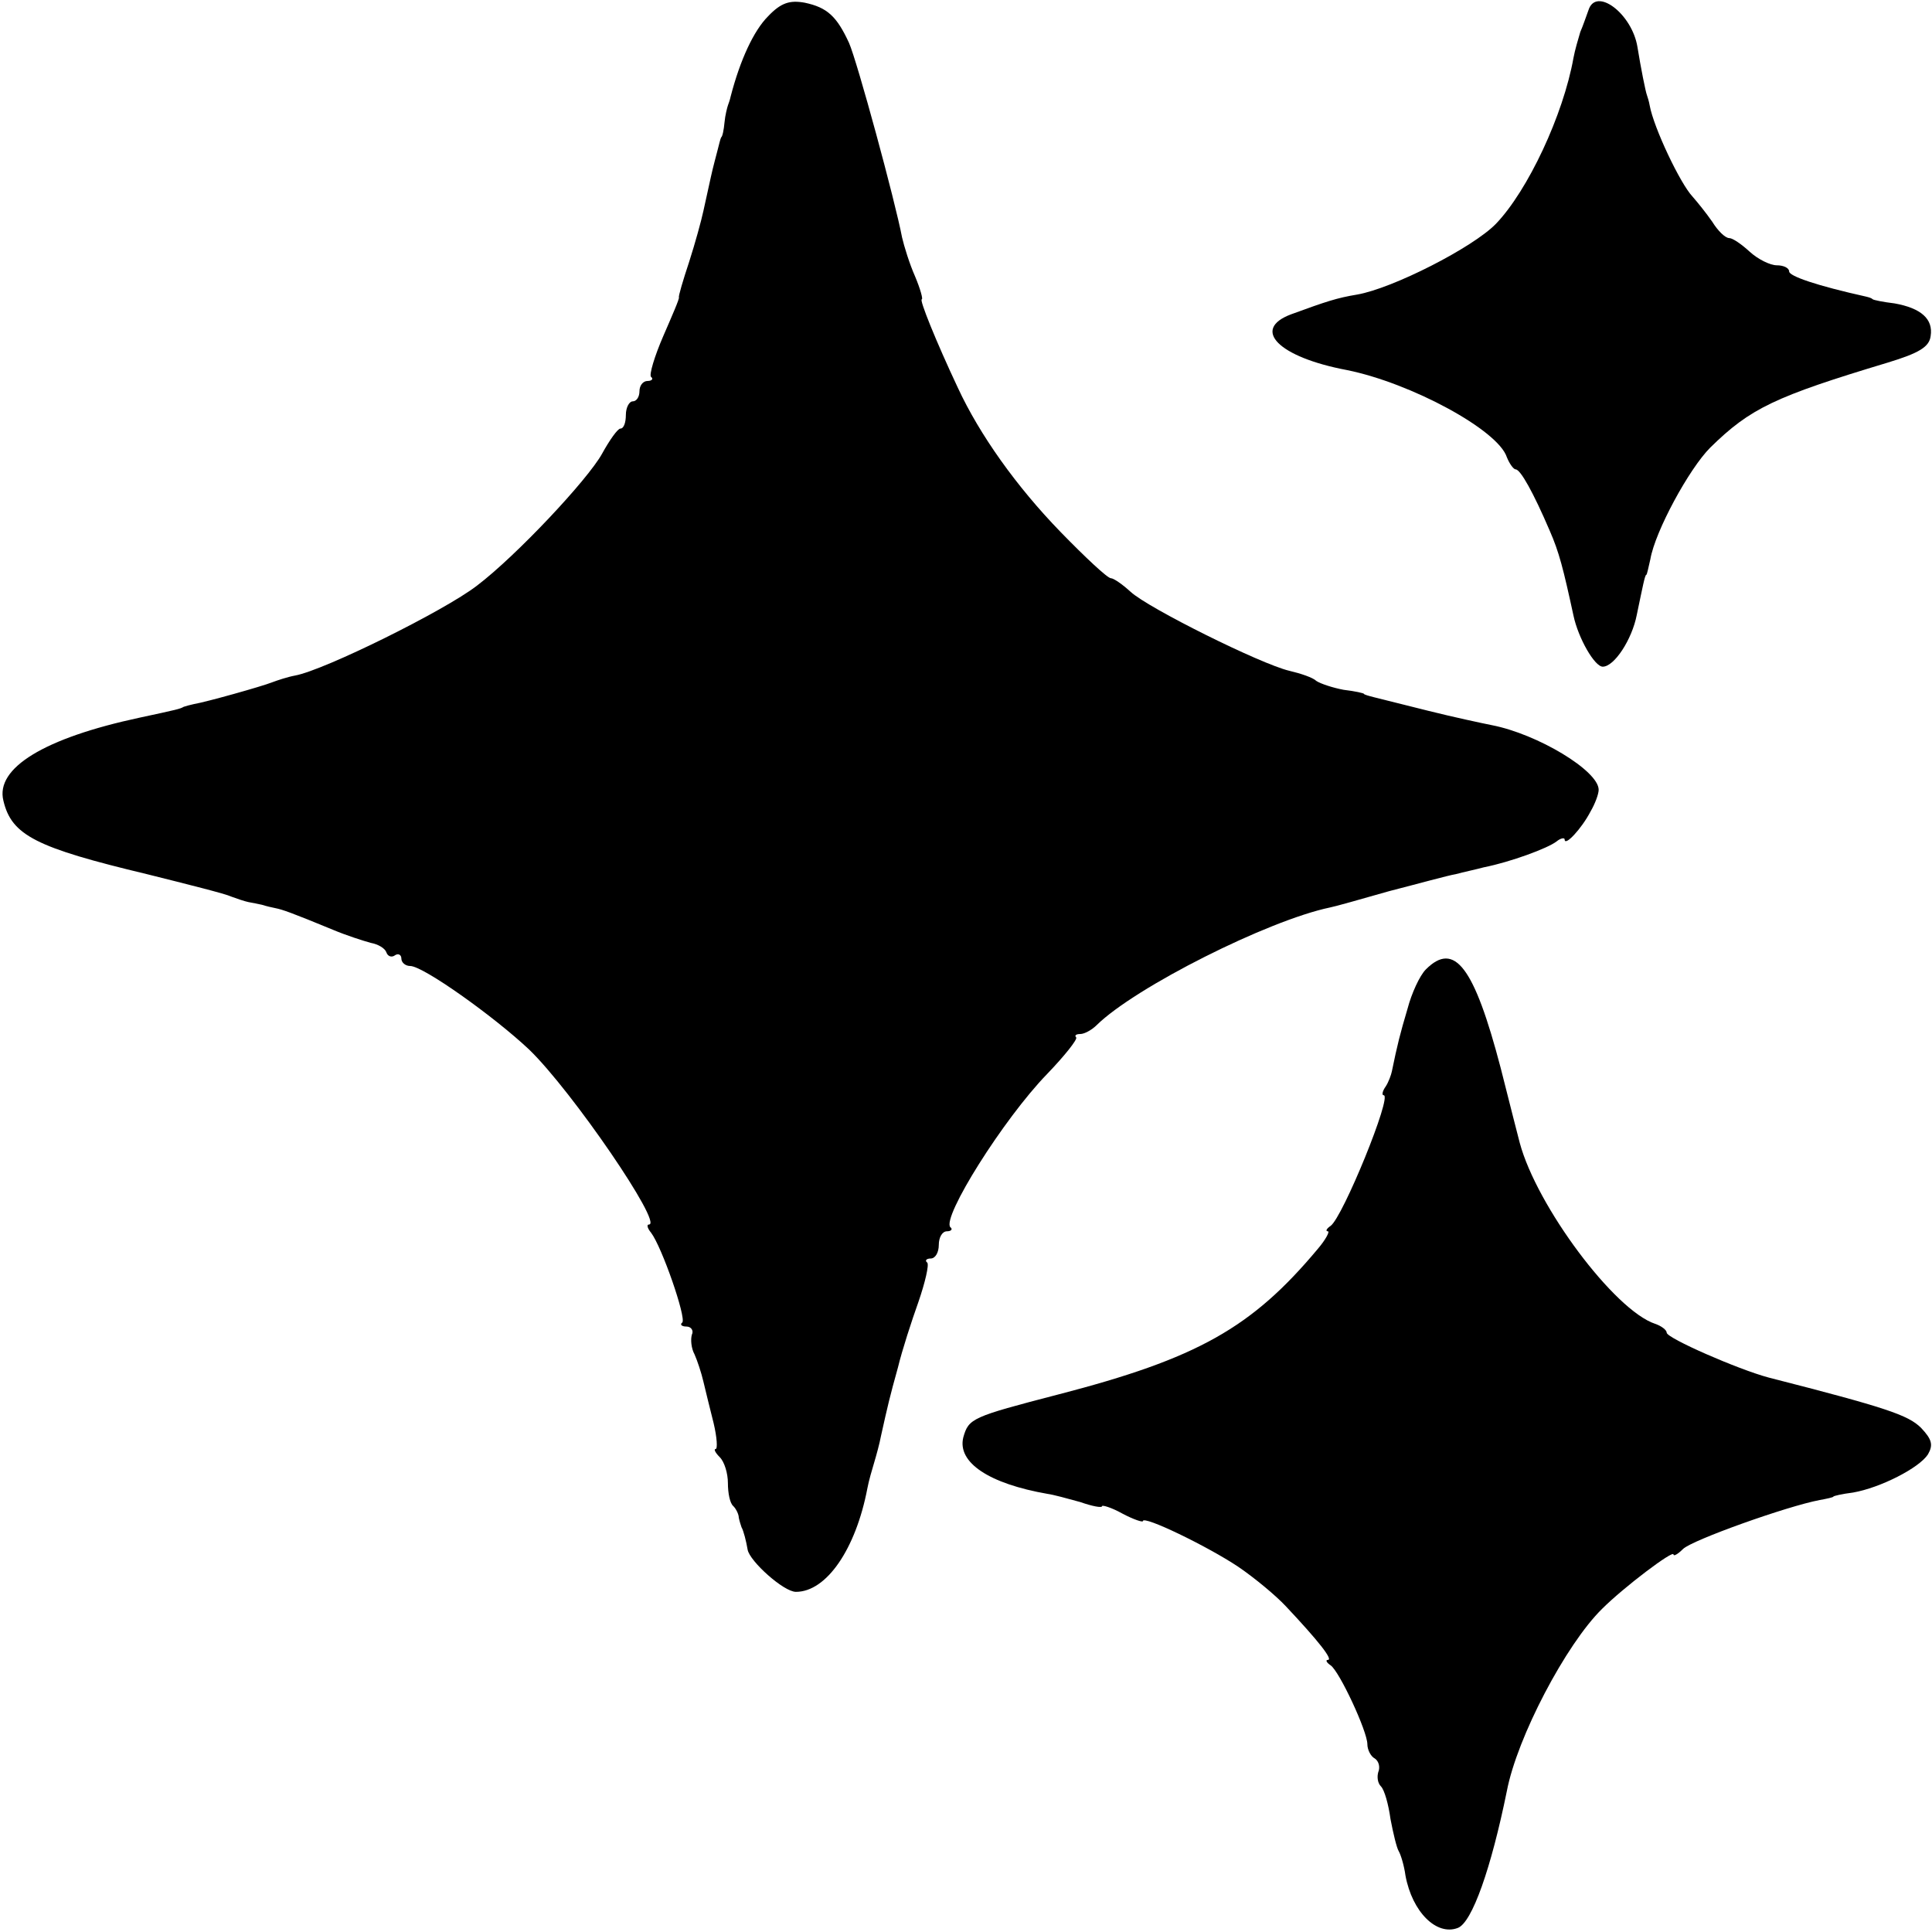
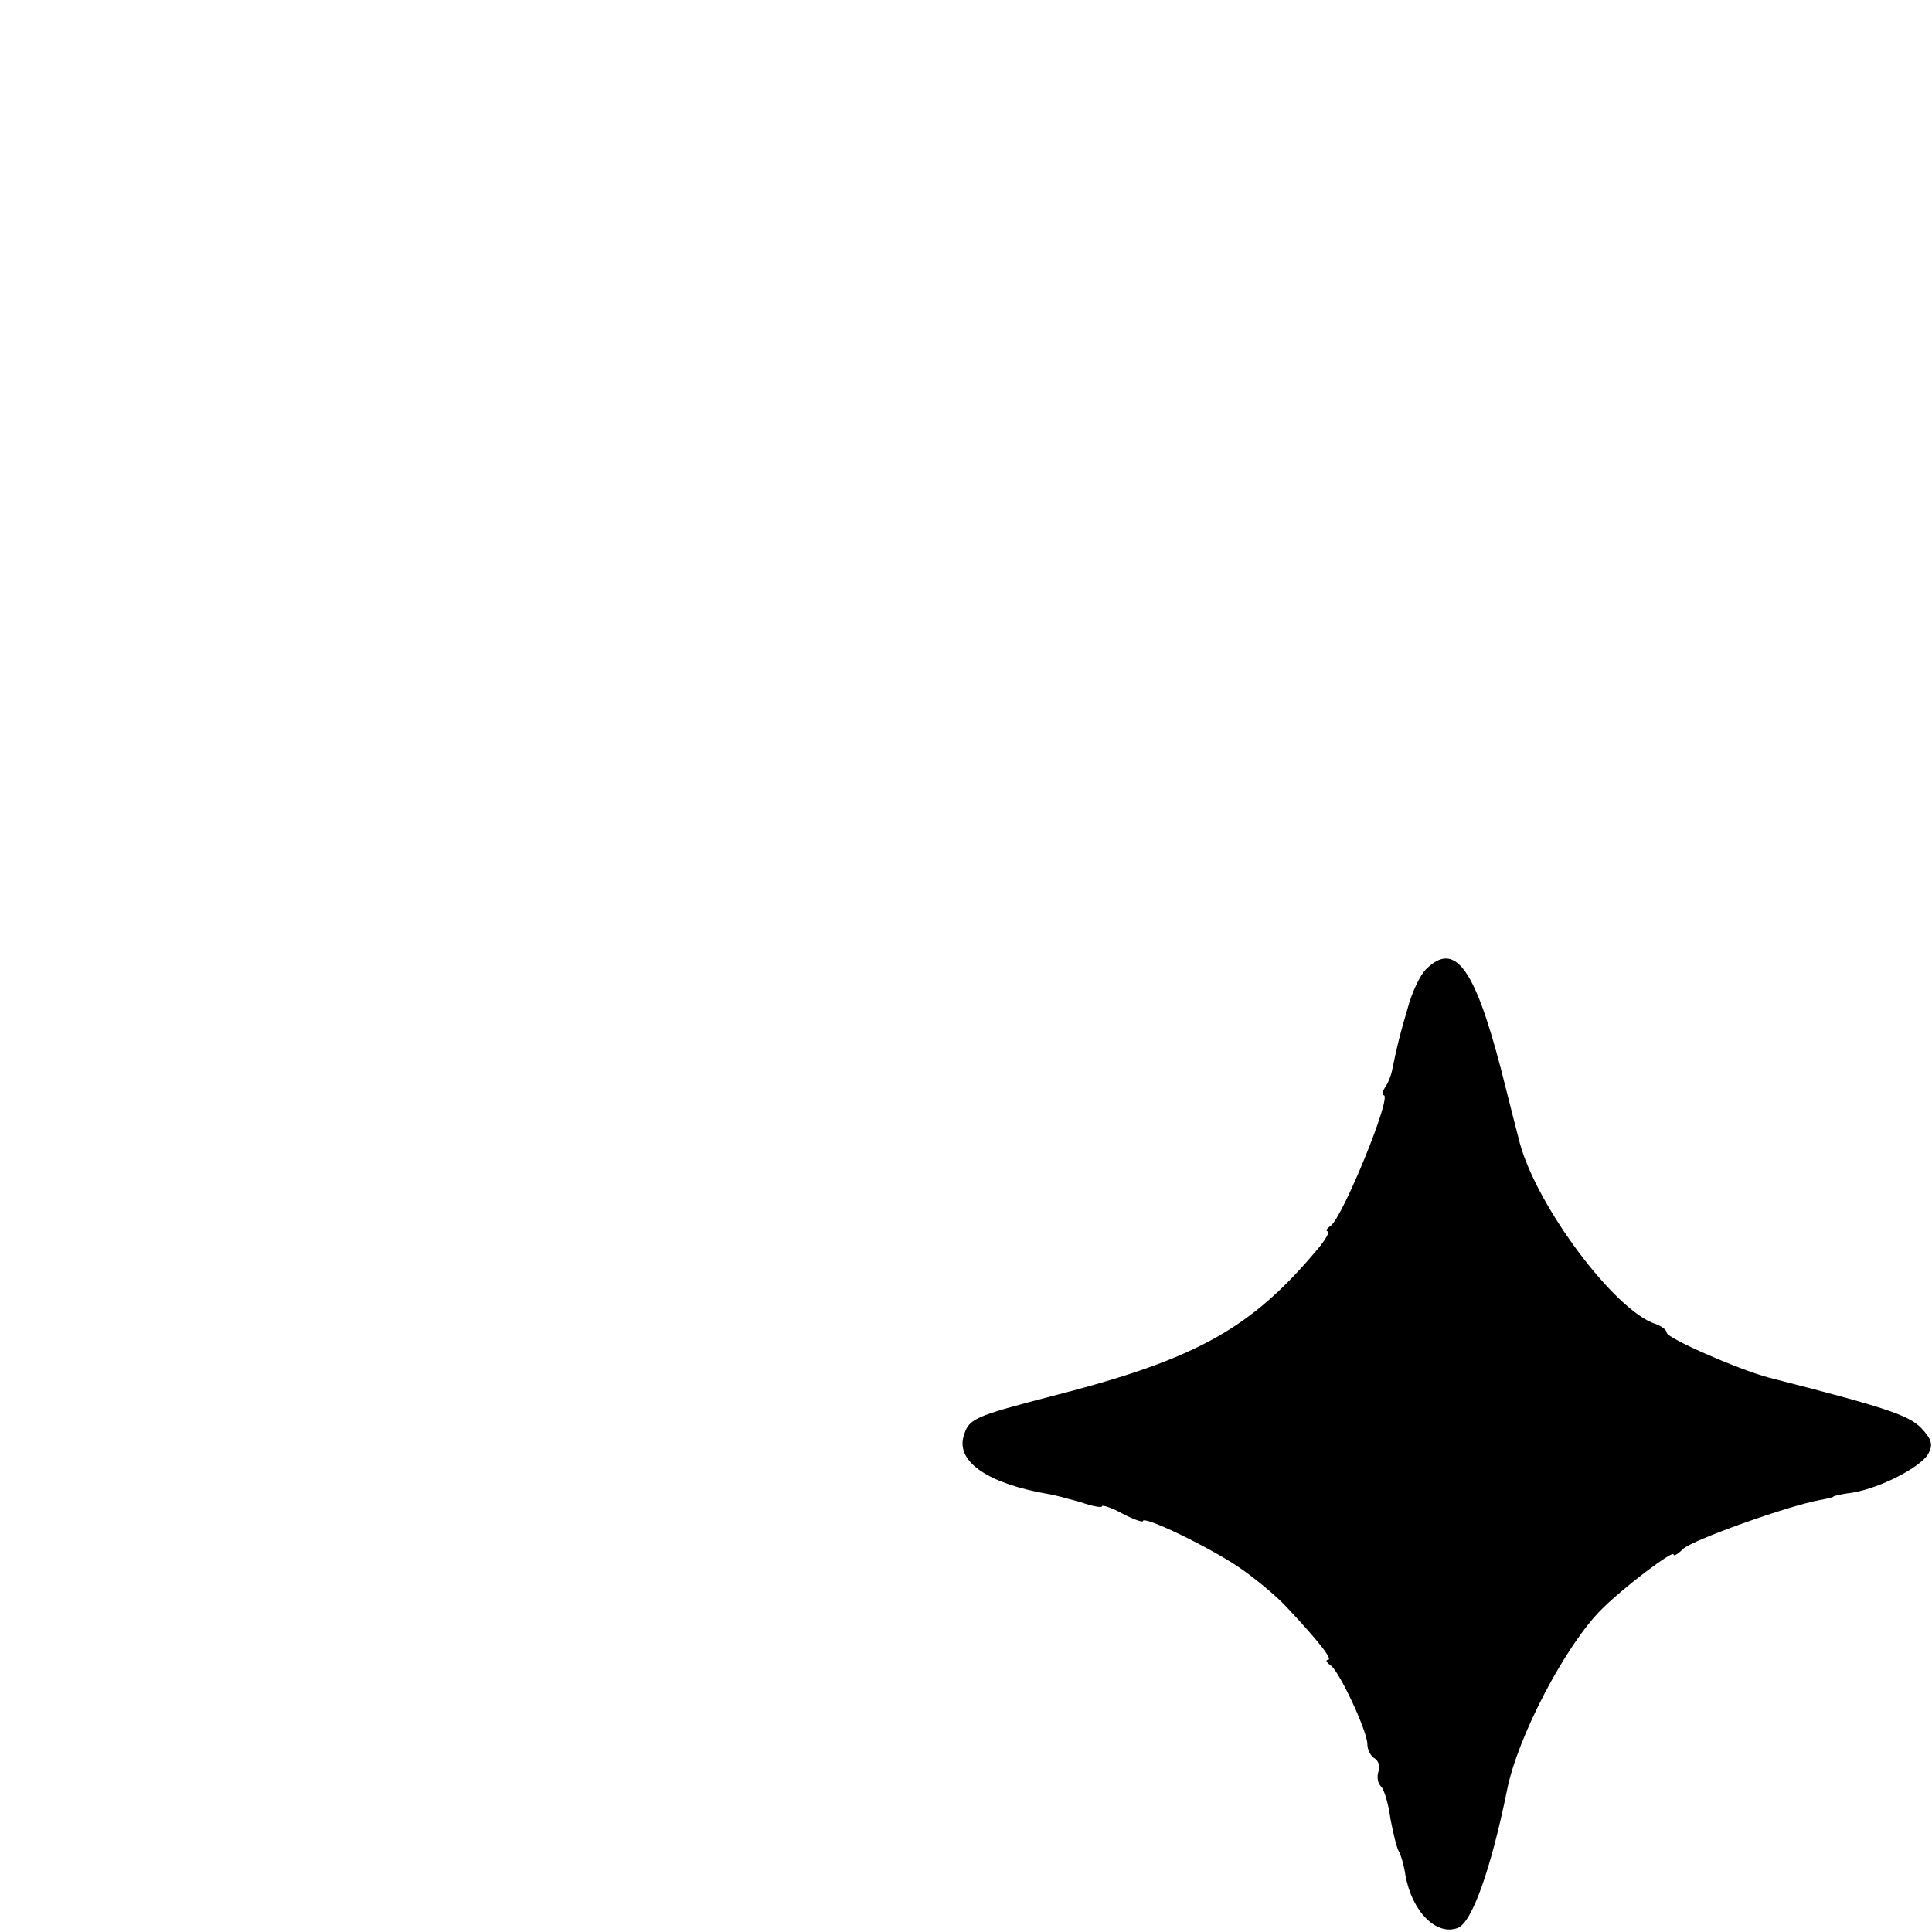
<svg xmlns="http://www.w3.org/2000/svg" version="1.0" width="284pt" height="284pt" viewBox="0 0 284 284" preserveAspectRatio="xMidYMid meet">
  <g transform="translate(0,284) scale(0.1,-0.1)" fill="#000000" stroke="none">
-     <path d="M1129 2816 c-21 -21 -41 -64 -55 -118 -1 -5 -3 -10 -4 -13 -1 -3 -4 -14 -5 -25 -1 -11 -3 -21 -5 -22 -1 -2 -3 -10 -5 -18 -2 -8 -7 -26 -10 -40 -3 -14 -8 -36 -11 -50 -3 -14 -12 -47 -21 -75 -9 -27 -16 -51 -15 -52 1 -2 -10 -27 -23 -57 -13 -30 -21 -57 -18 -60 4 -3 1 -6 -5 -6 -7 0 -12 -7 -12 -15 0 -8 -4 -15 -10 -15 -5 0 -10 -9 -10 -20 0 -11 -3 -20 -8 -20 -4 0 -16 -17 -27 -37 -21 -38 -126 -150 -184 -194 -48 -37 -224 -124 -267 -132 -11 -2 -26 -7 -34 -10 -15 -6 -97 -29 -115 -32 -5 -1 -12 -3 -15 -4 -5 -3 -9 -4 -65 -16 -140 -30 -212 -74 -200 -122 12 -51 48 -69 211 -108 60 -15 116 -29 124 -33 8 -3 20 -7 25 -8 6 -1 15 -3 20 -4 6 -2 15 -4 20 -5 10 -2 22 -6 85 -32 19 -8 44 -16 55 -19 11 -2 21 -8 23 -14 2 -6 8 -8 13 -4 5 3 9 0 9 -5 0 -6 6 -11 13 -11 19 0 123 -74 175 -123 63 -61 197 -257 176 -257 -4 0 -2 -6 3 -12 16 -21 52 -125 46 -132 -4 -3 -1 -6 6 -6 7 0 11 -6 8 -12 -2 -7 -1 -20 4 -29 4 -9 10 -27 13 -40 3 -13 10 -41 15 -61 5 -21 6 -38 3 -38 -3 0 -1 -5 6 -12 7 -7 12 -24 12 -38 0 -15 3 -30 8 -34 4 -4 8 -12 8 -17 1 -5 3 -11 4 -14 3 -5 7 -21 9 -33 3 -17 53 -62 71 -62 45 0 88 63 105 152 2 11 7 28 10 38 3 10 8 28 10 39 10 45 13 58 25 101 6 25 20 68 30 96 10 29 16 55 13 58 -4 3 -1 6 5 6 7 0 12 9 12 20 0 11 5 20 12 20 6 0 9 3 5 6 -13 14 78 159 142 225 26 27 45 51 43 54 -3 3 0 5 6 5 6 0 17 6 24 13 57 56 252 154 343 173 6 1 45 12 87 24 43 11 86 23 98 25 11 3 30 7 41 10 40 8 94 28 107 38 6 5 12 6 12 3 0 -11 25 16 38 41 7 12 12 26 12 32 0 28 -90 82 -157 95 -15 3 -57 12 -93 21 -36 9 -72 18 -80 20 -8 2 -15 4 -15 5 0 1 -13 4 -30 6 -16 3 -34 9 -40 13 -5 5 -23 11 -40 15 -42 10 -207 92 -233 116 -12 11 -25 20 -29 20 -5 0 -38 31 -74 68 -65 67 -119 143 -151 212 -32 68 -57 130 -53 130 2 0 -2 15 -10 34 -8 18 -16 44 -19 57 -10 53 -66 259 -78 286 -18 39 -32 52 -65 59 -22 4 -35 0 -54 -20z" />
-     <path d="M2335 2825 c-3 -8 -8 -23 -12 -32 -3 -10 -8 -27 -10 -38 -15 -84 -67 -195 -114 -244 -34 -35 -152 -95 -204 -104 -30 -5 -45 -10 -97 -29 -59 -22 -19 -63 82 -82 94 -19 222 -88 235 -128 4 -10 10 -18 13 -18 7 0 26 -34 50 -90 14 -32 20 -56 35 -125 7 -33 31 -75 43 -75 17 0 43 40 50 76 9 43 12 59 14 59 1 0 3 10 6 23 7 41 57 133 88 164 59 58 95 75 261 125 46 14 61 23 63 39 4 25 -14 41 -53 48 -17 2 -31 5 -32 6 -2 2 -6 3 -10 4 -72 16 -113 30 -113 37 0 5 -8 9 -18 9 -10 0 -28 9 -40 20 -12 11 -25 20 -30 20 -6 0 -17 11 -25 24 -9 13 -22 29 -29 37 -18 19 -57 101 -63 134 -1 6 -3 12 -4 15 -2 5 -9 40 -14 71 -8 49 -61 89 -72 54z" />
-     <path d="M2096 1415 c-9 -9 -21 -35 -27 -58 -11 -37 -15 -53 -23 -92 -1 -5 -5 -16 -9 -22 -5 -7 -6 -13 -3 -13 13 0 -60 -179 -78 -192 -6 -4 -8 -8 -4 -8 3 0 -3 -12 -15 -26 -97 -116 -177 -161 -382 -214 -127 -33 -131 -35 -139 -63 -9 -37 38 -68 124 -83 8 -1 30 -7 48 -12 17 -6 32 -9 32 -6 0 2 14 -2 30 -11 17 -9 30 -13 30 -11 0 9 95 -37 140 -67 25 -17 56 -43 70 -58 48 -51 70 -79 62 -79 -4 0 -2 -4 4 -8 13 -9 54 -97 54 -116 0 -8 5 -18 11 -21 6 -4 8 -13 5 -20 -2 -7 -1 -16 4 -21 5 -5 11 -26 14 -48 4 -21 9 -42 12 -47 3 -5 8 -21 10 -36 10 -54 46 -89 77 -77 21 8 49 88 72 201 15 79 87 216 140 268 32 32 105 87 105 80 0 -3 6 0 14 8 13 13 153 63 201 72 11 2 20 4 20 5 0 1 13 4 29 6 40 7 97 36 110 56 8 14 6 22 -10 39 -19 19 -52 30 -224 74 -45 12 -150 58 -150 66 0 4 -8 10 -17 13 -60 20 -174 173 -199 266 -2 8 -15 58 -28 110 -39 149 -68 187 -110 145z" />
+     <path d="M2096 1415 c-9 -9 -21 -35 -27 -58 -11 -37 -15 -53 -23 -92 -1 -5 -5 -16 -9 -22 -5 -7 -6 -13 -3 -13 13 0 -60 -179 -78 -192 -6 -4 -8 -8 -4 -8 3 0 -3 -12 -15 -26 -97 -116 -177 -161 -382 -214 -127 -33 -131 -35 -139 -63 -9 -37 38 -68 124 -83 8 -1 30 -7 48 -12 17 -6 32 -9 32 -6 0 2 14 -2 30 -11 17 -9 30 -13 30 -11 0 9 95 -37 140 -67 25 -17 56 -43 70 -58 48 -51 70 -79 62 -79 -4 0 -2 -4 4 -8 13 -9 54 -97 54 -116 0 -8 5 -18 11 -21 6 -4 8 -13 5 -20 -2 -7 -1 -16 4 -21 5 -5 11 -26 14 -48 4 -21 9 -42 12 -47 3 -5 8 -21 10 -36 10 -54 46 -89 77 -77 21 8 49 88 72 201 15 79 87 216 140 268 32 32 105 87 105 80 0 -3 6 0 14 8 13 13 153 63 201 72 11 2 20 4 20 5 0 1 13 4 29 6 40 7 97 36 110 56 8 14 6 22 -10 39 -19 19 -52 30 -224 74 -45 12 -150 58 -150 66 0 4 -8 10 -17 13 -60 20 -174 173 -199 266 -2 8 -15 58 -28 110 -39 149 -68 187 -110 145" />
  </g>
</svg>